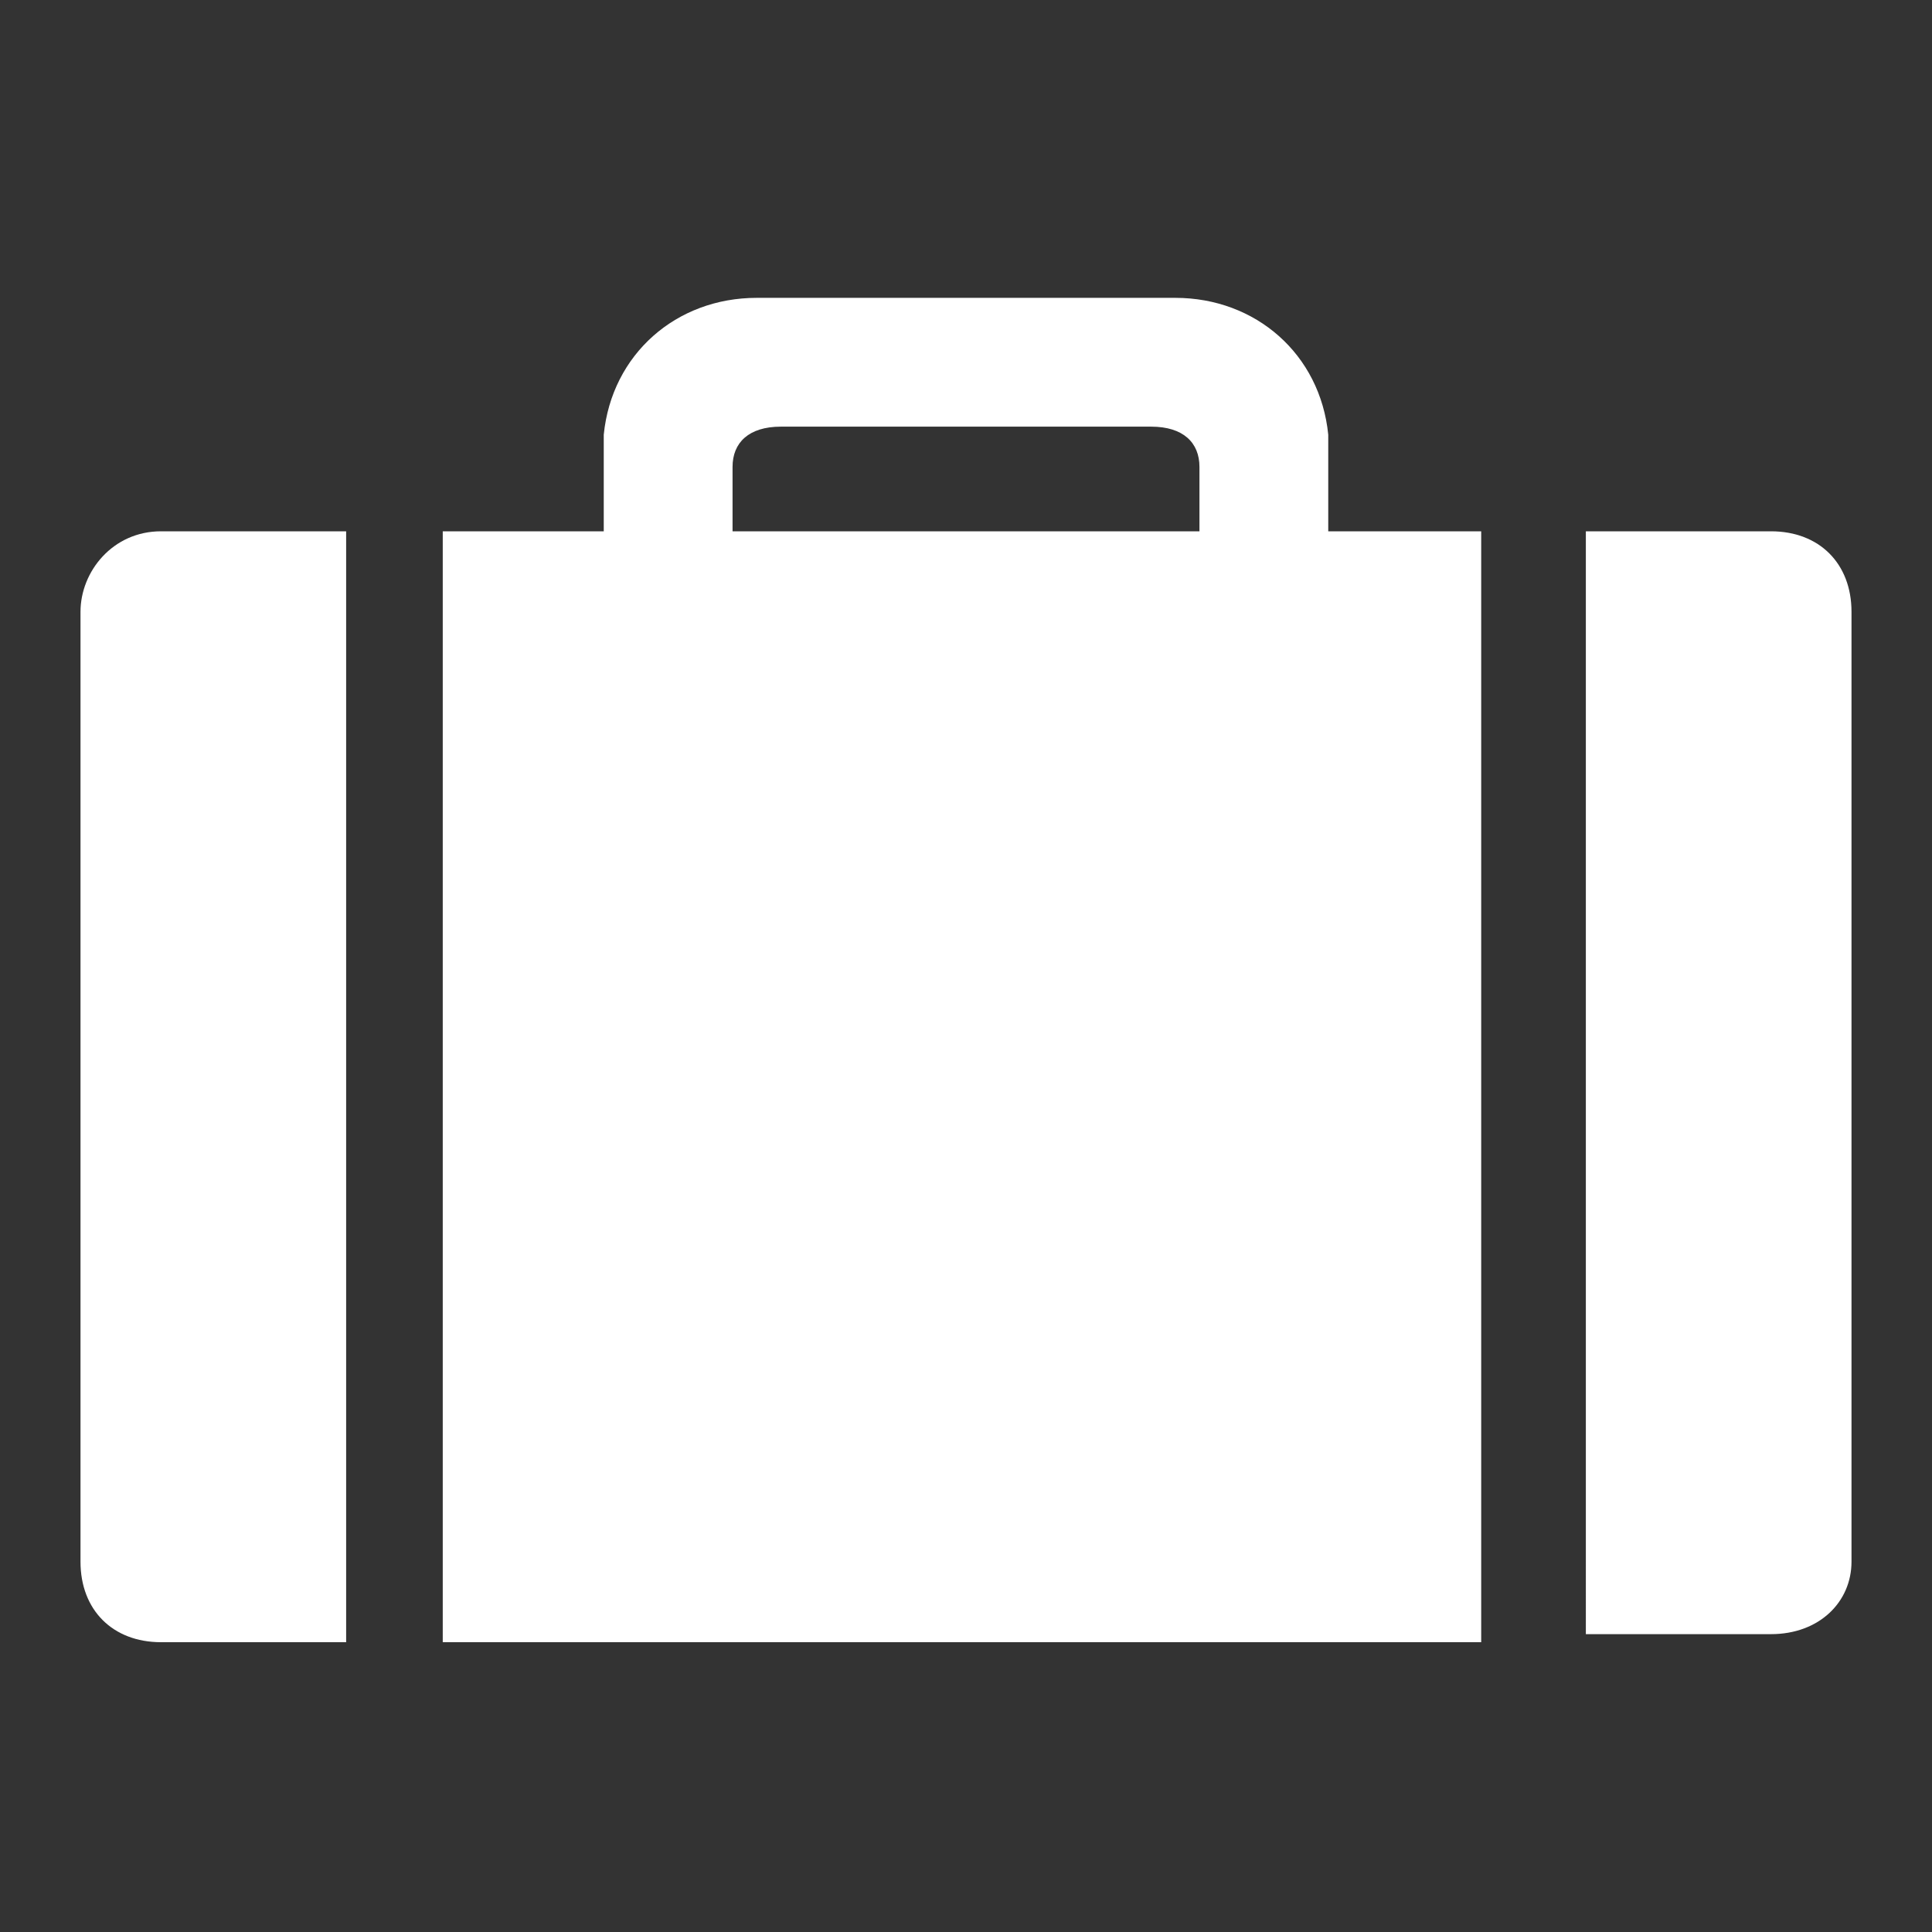
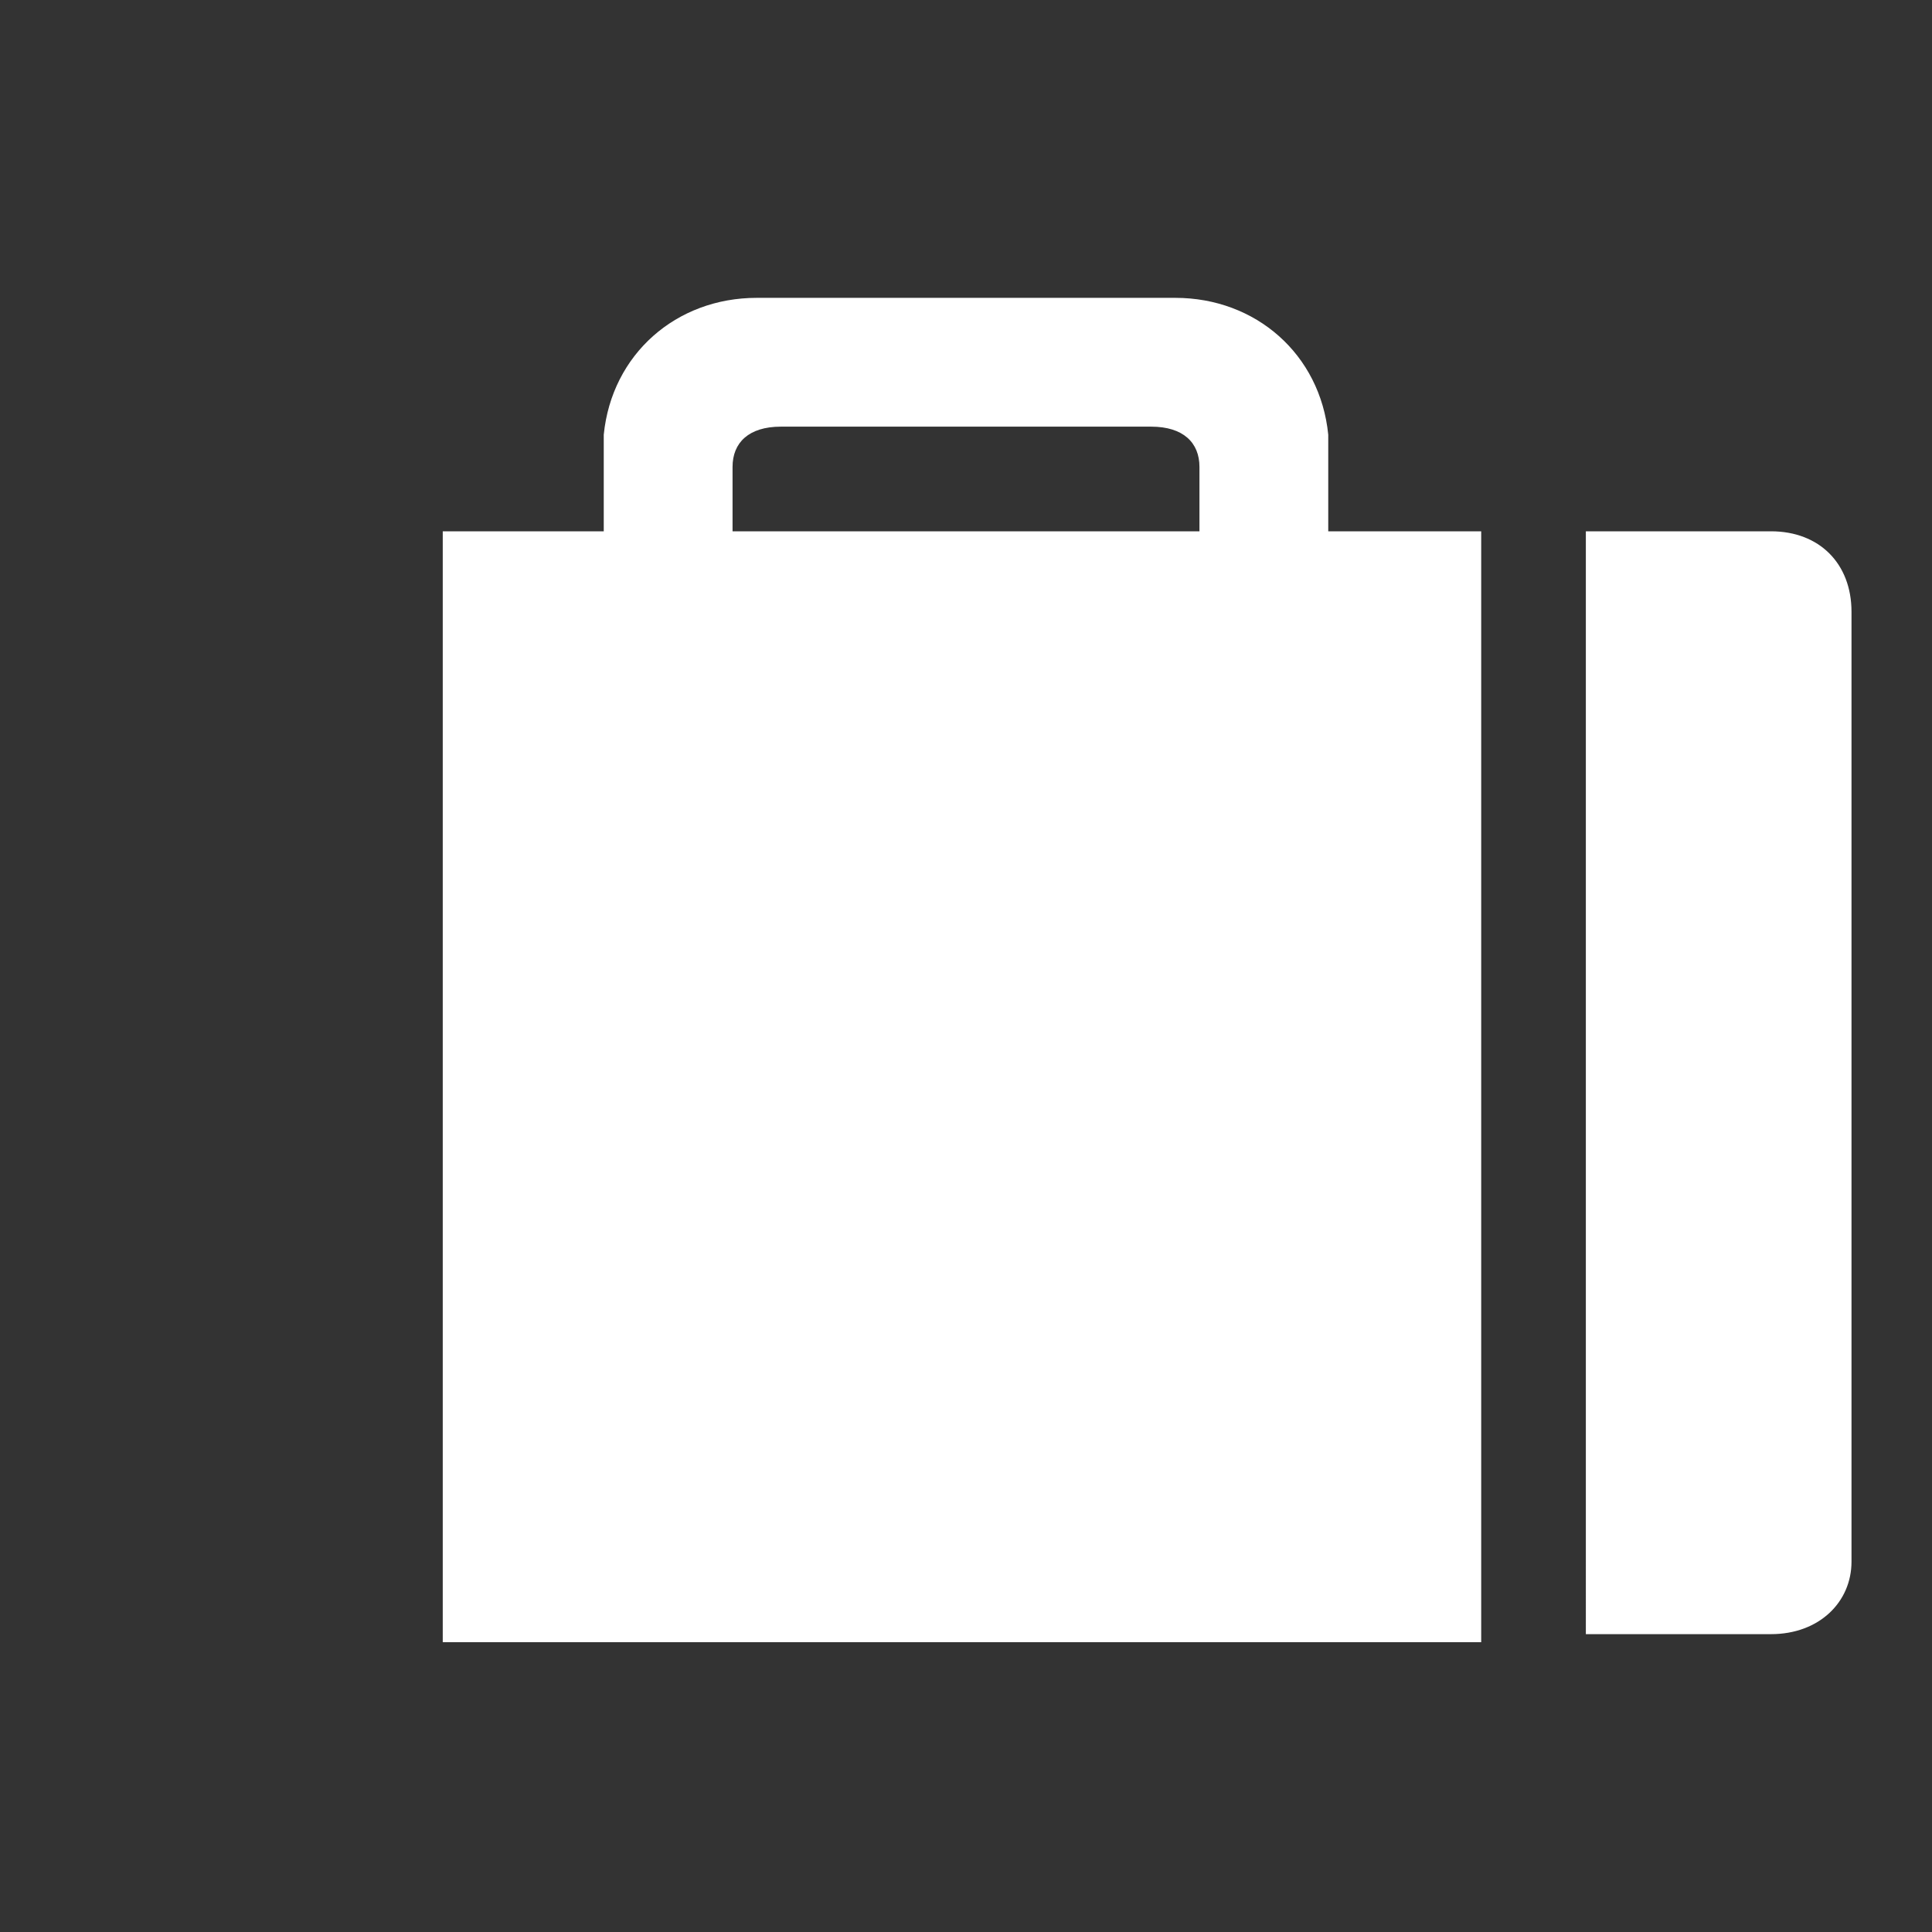
<svg xmlns="http://www.w3.org/2000/svg" version="1.1" id="icon1_color_1_" x="0px" y="0px" viewBox="0 0 24 24" style="enable-background:new 0 0 24 24;" xml:space="preserve">
  <rect x="0" y="0" width="24" height="24" fill="#333333" stroke="none" />
  <style type="text/css">
	.st0{fill-rule:evenodd;clip-rule:evenodd;fill:#fff;}
	.st1{fill:none;}
	.st2{fill:#fff;}
</style>
  <path class="st0" d="M9.1,6.6V5.8c0-0.3,0.2-0.5,0.6-0.5h4.6c0.4,0,0.6,0.2,0.6,0.5v0.8C14.9,6.6,9.1,6.6,9.1,6.6z M16.5,6.6V5.4  c-0.1-1-0.9-1.7-1.9-1.7H9.4c-1,0-1.8,0.7-1.9,1.7v1.2h-2v13.8h12.9V6.6H16.5z" />
  <rect class="st1" width="24" height="24" />
-   <path class="st2" d="M2,6.6h2.3l0,0v13.8l0,0H2c-0.6,0-1-0.4-1-1V7.6C1,7.1,1.4,6.6,2,6.6z" />
  <path class="st2" d="M22,20.3h-2.3l0,0V6.6l0,0H22c0.6,0,1,0.4,1,1v11.8C23,19.9,22.6,20.3,22,20.3z" />
</svg>